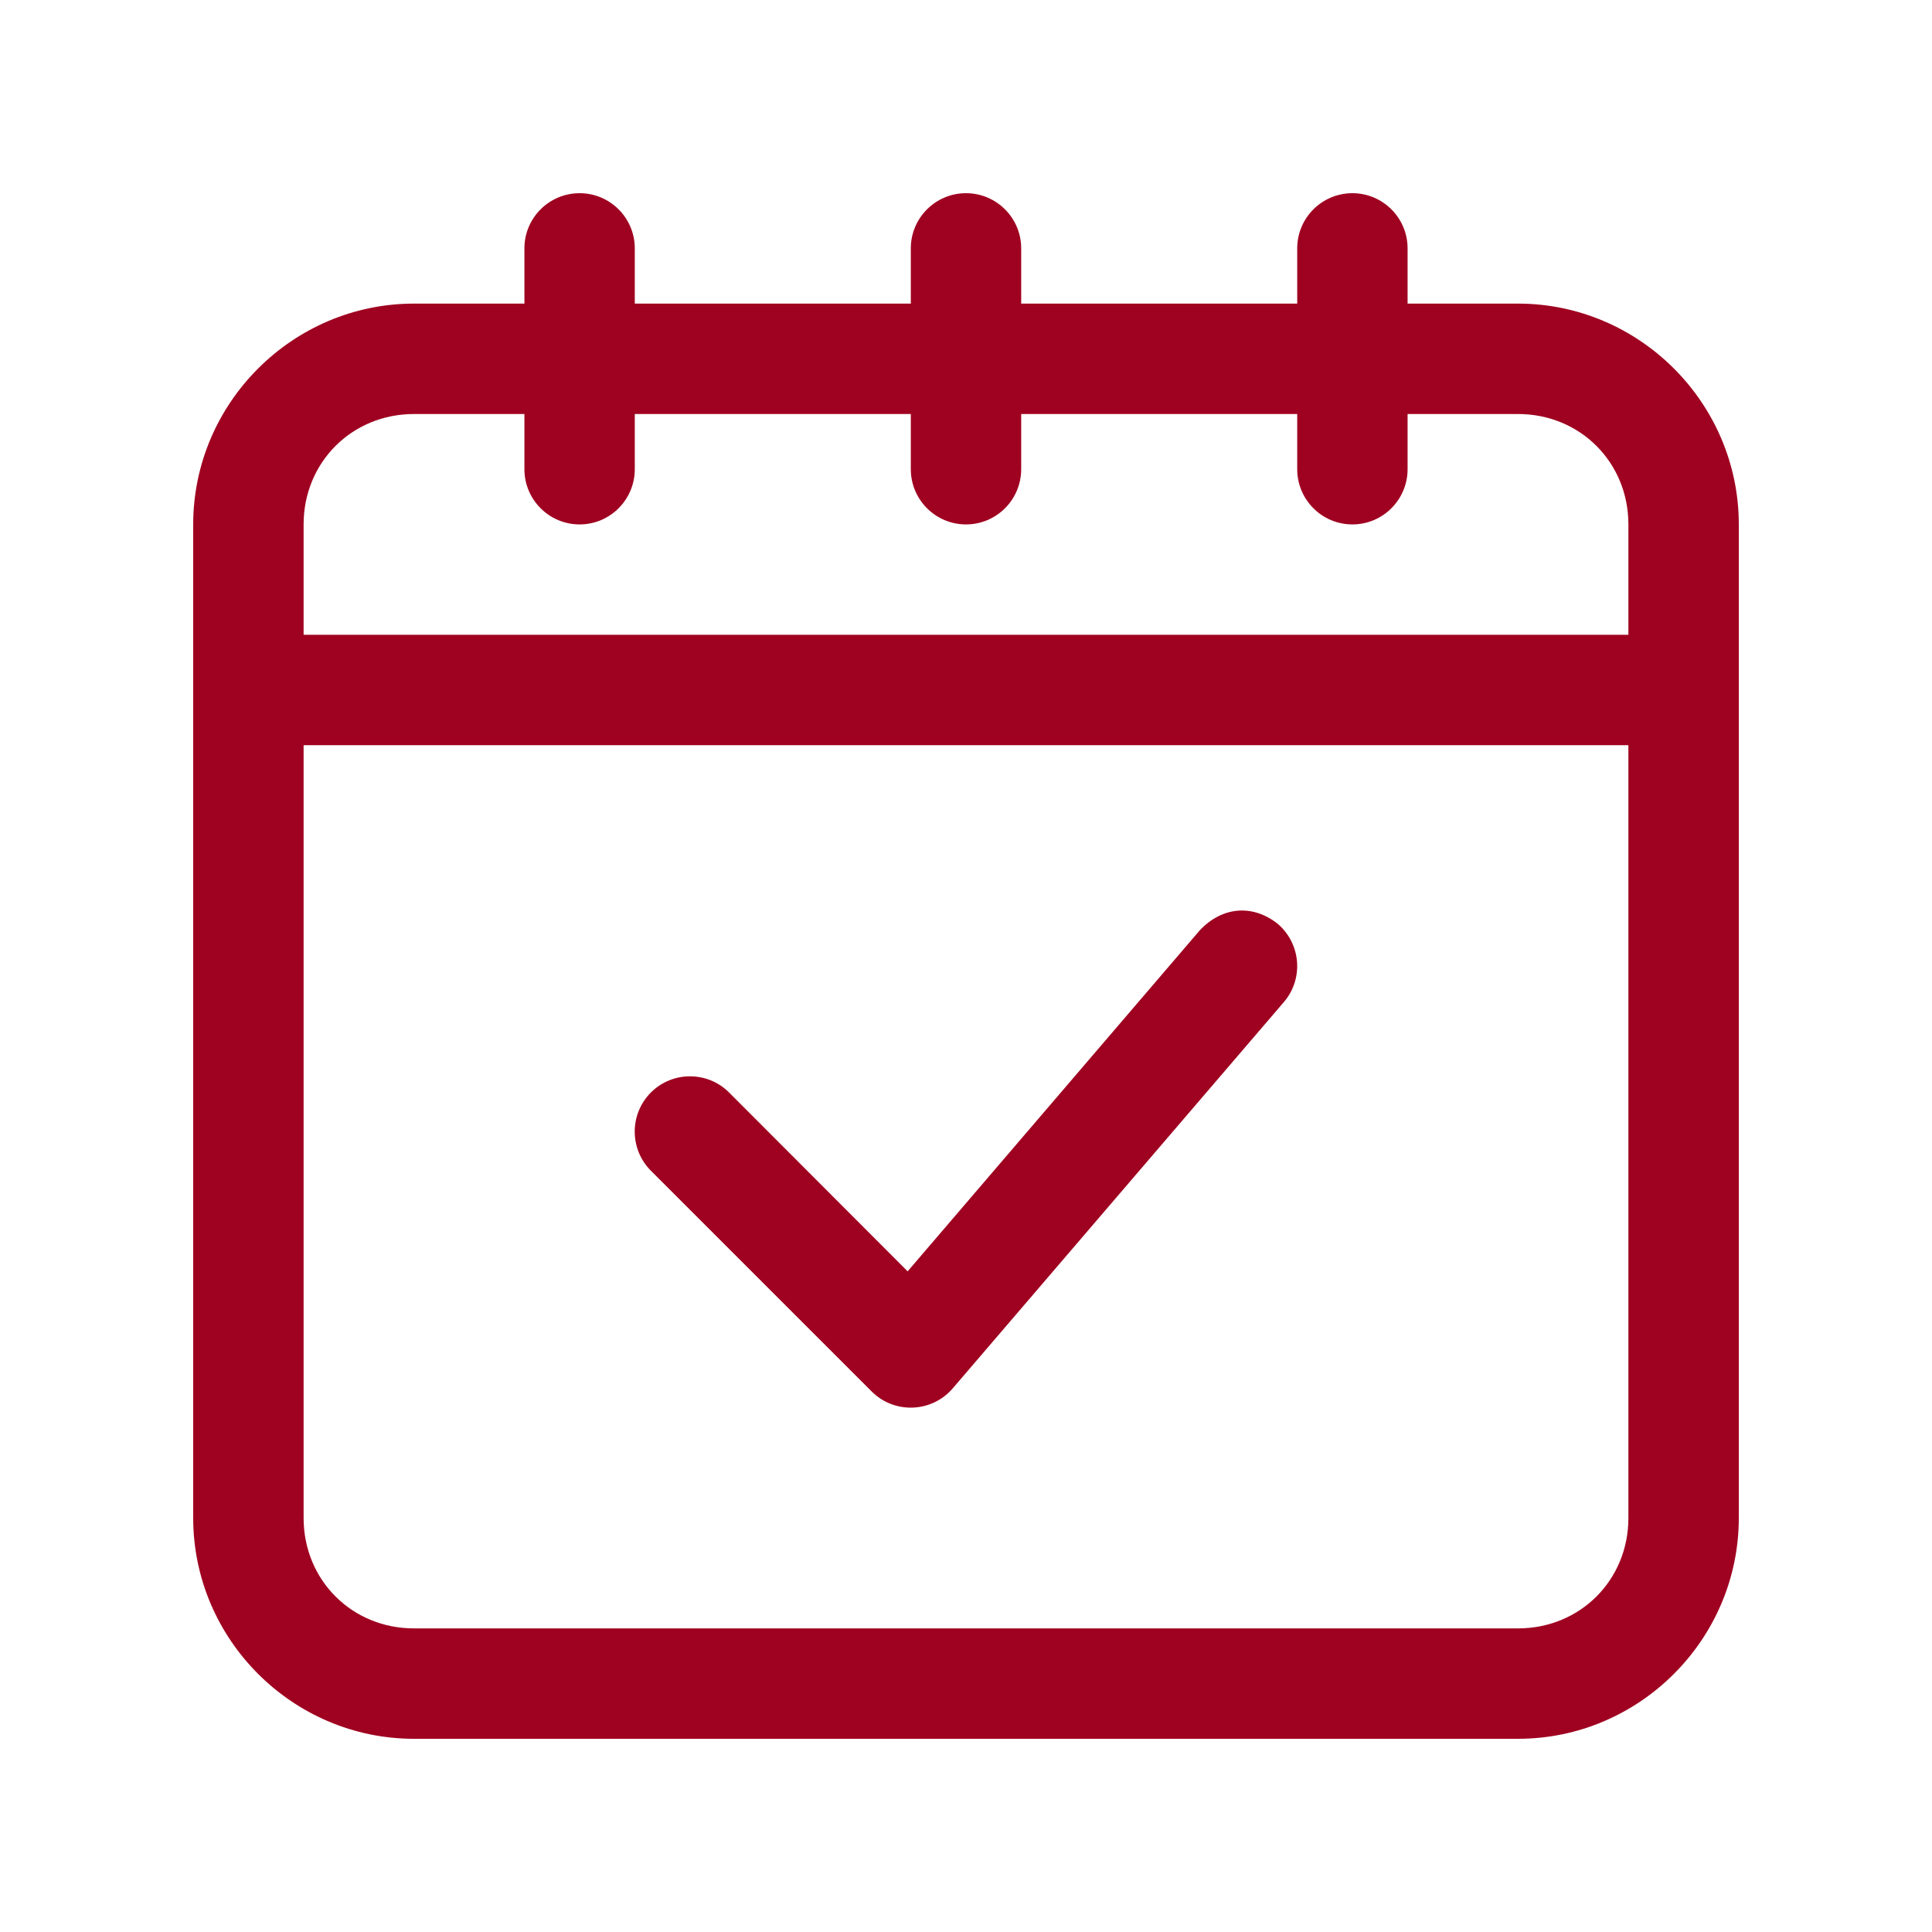
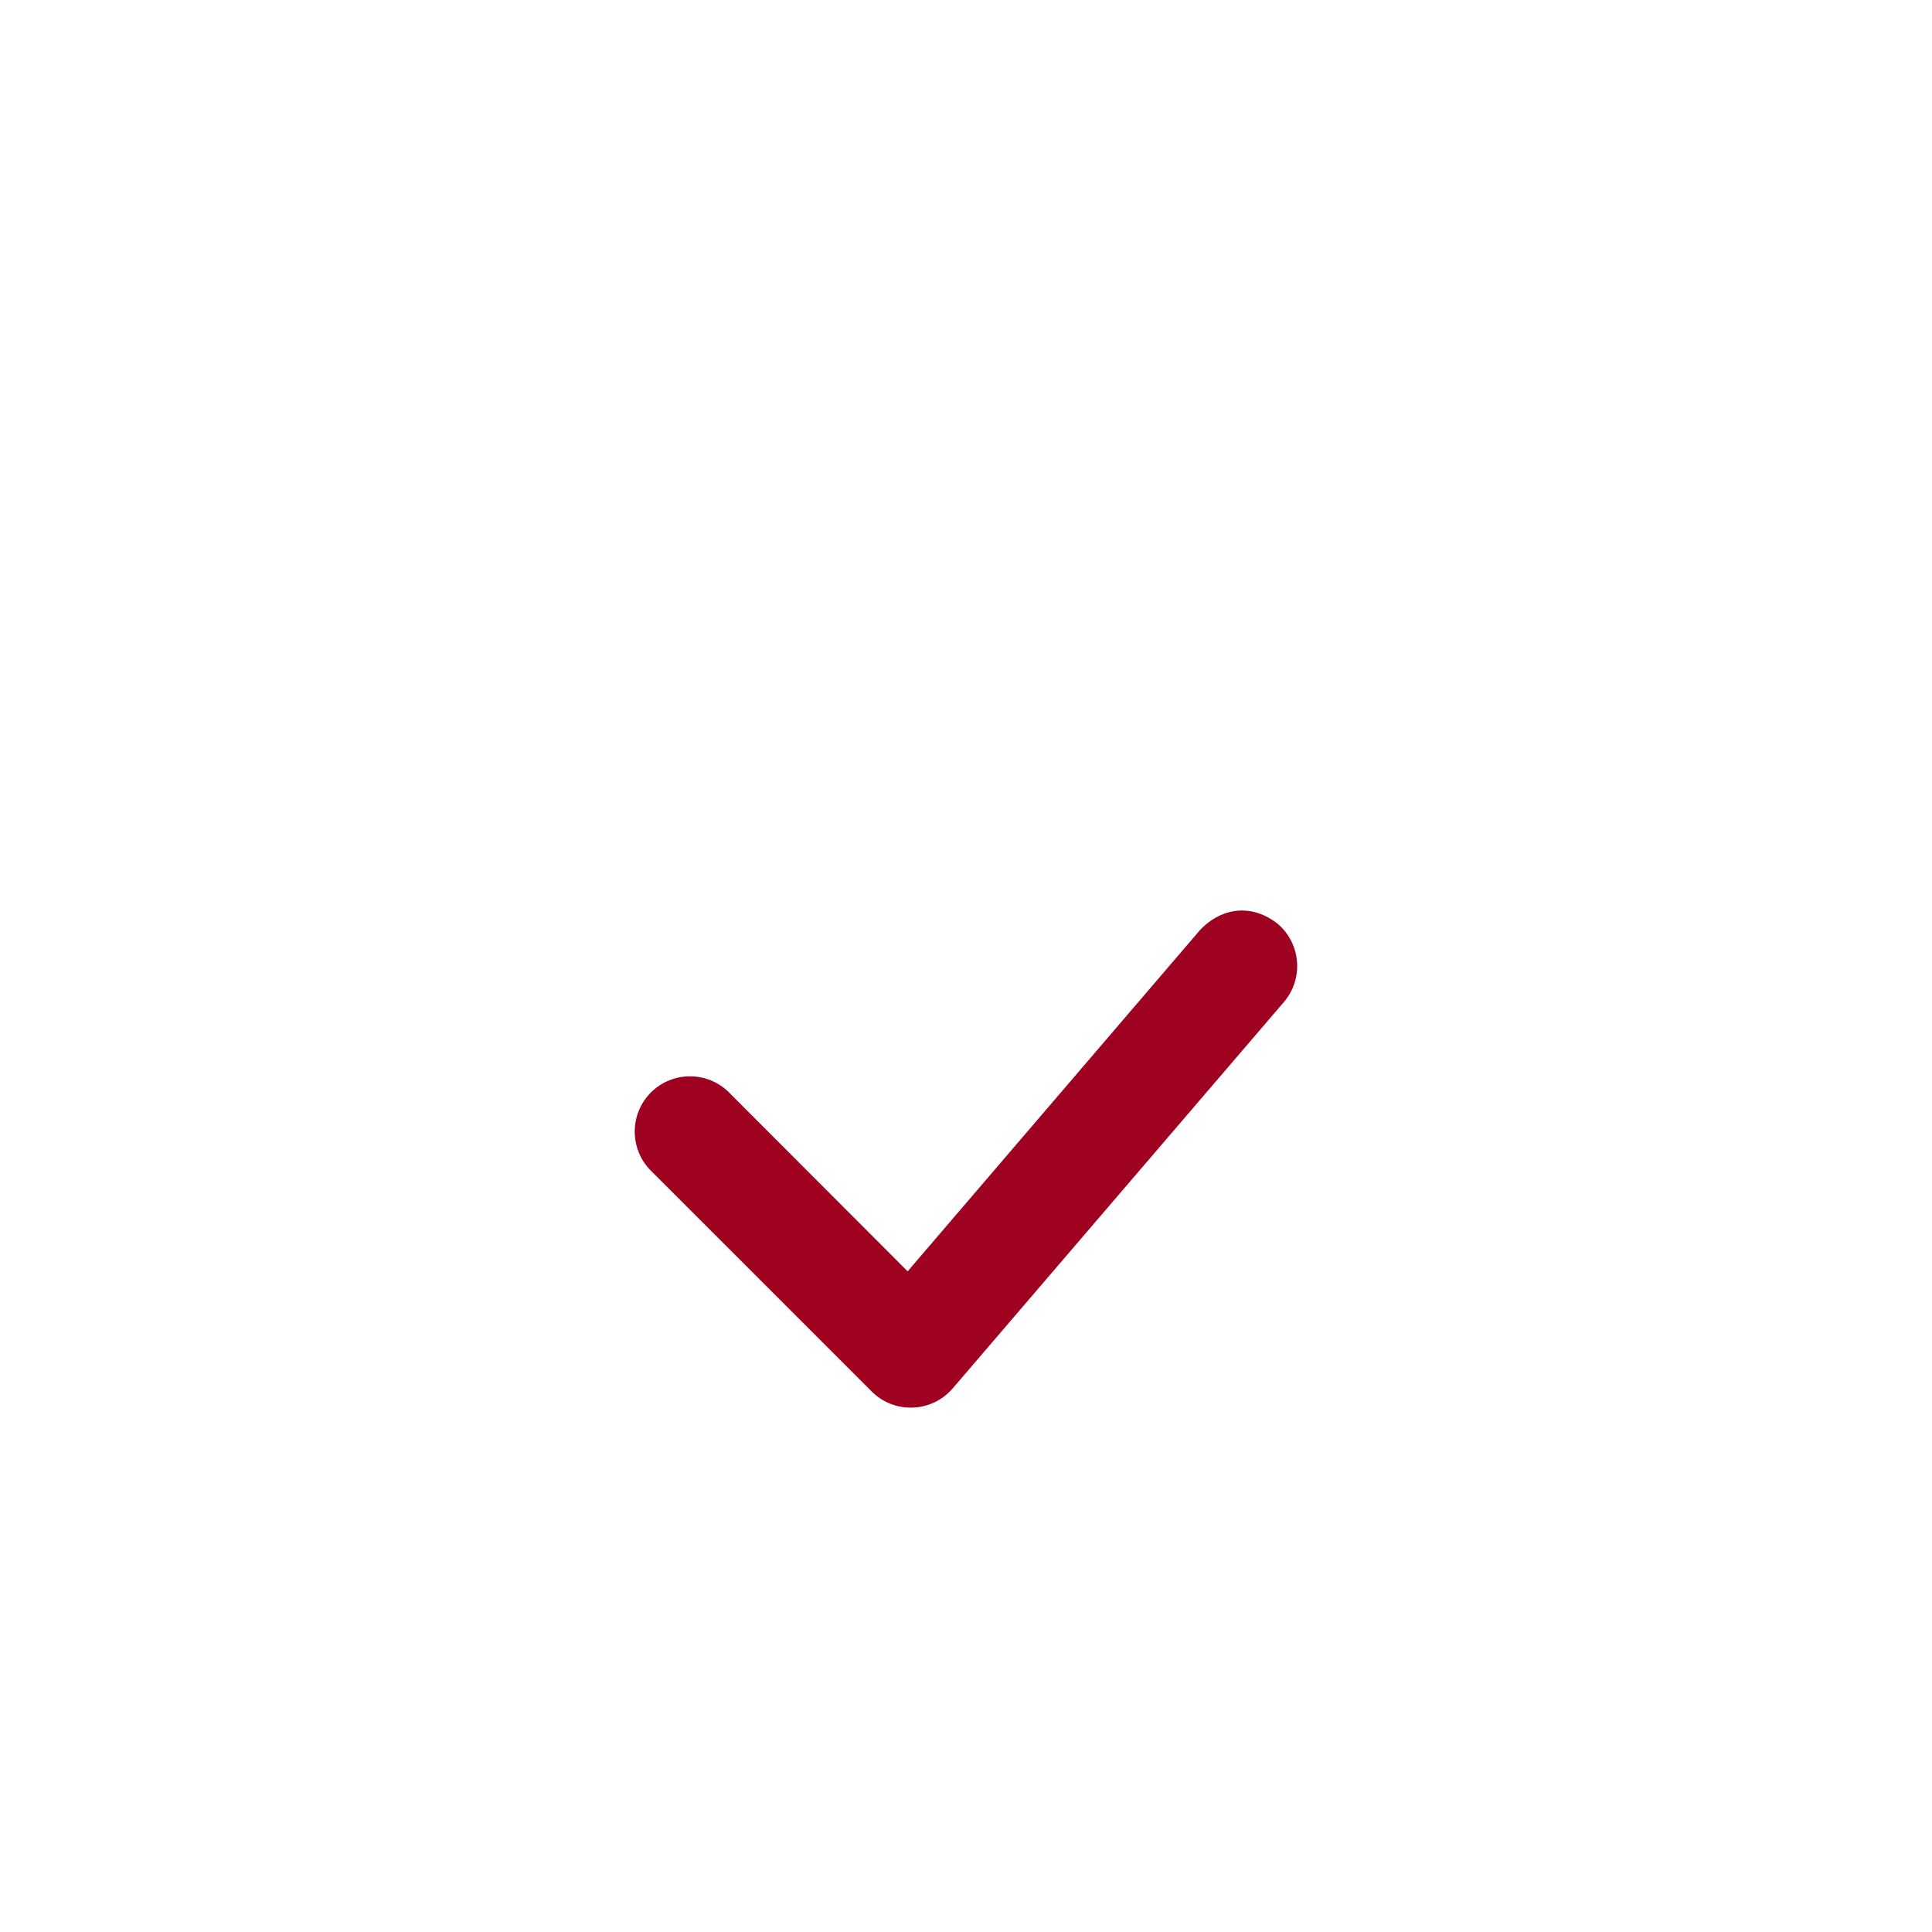
<svg xmlns="http://www.w3.org/2000/svg" width="320" zoomAndPan="magnify" viewBox="0 0 240 240" height="320" preserveAspectRatio="xMidYMid meet" version="1.2">
  <g id="17e24b3821">
    <rect x="0" width="240" y="0" height="240" style="fill:#ffffff;fill-opacity:1;stroke:none;" />
-     <rect x="0" width="240" y="0" height="240" style="fill:#ffffff;fill-opacity:1;stroke:none;" />
-     <path style=" stroke:none;fill-rule:nonzero;fill:#9f0120;fill-opacity:1;" d="M 72 24 C 68.215 24 65.145 27.07 65.145 30.855 L 65.145 37.715 L 51.43 37.715 C 36.355 37.715 24 50.07 24 65.145 L 24 188.57 C 24 203.645 36.355 216 51.43 216 L 188.57 216 C 203.645 216 216 203.645 216 188.57 L 216 65.145 C 216 50.07 203.645 37.715 188.57 37.715 L 174.855 37.715 L 174.855 30.855 C 174.855 27.07 171.785 24 168 24 C 164.215 24 161.145 27.07 161.145 30.855 L 161.145 37.715 L 126.855 37.715 L 126.855 30.855 C 126.855 27.07 123.785 24 120 24 C 116.215 24 113.145 27.07 113.145 30.855 L 113.145 37.715 L 78.855 37.715 L 78.855 30.855 C 78.855 27.07 75.785 24 72 24 Z M 51.43 51.43 L 65.145 51.43 L 65.145 58.285 C 65.145 62.07 68.215 65.145 72 65.145 C 75.785 65.145 78.855 62.07 78.855 58.285 L 78.855 51.43 L 113.145 51.43 L 113.145 58.285 C 113.145 62.07 116.215 65.145 120 65.145 C 123.785 65.145 126.855 62.07 126.855 58.285 L 126.855 51.43 L 161.145 51.43 L 161.145 58.285 C 161.145 62.07 164.215 65.145 168 65.145 C 171.785 65.145 174.855 62.07 174.855 58.285 L 174.855 51.43 L 188.57 51.43 C 196.285 51.43 202.285 57.43 202.285 65.145 L 202.285 78.855 L 37.715 78.855 L 37.715 65.145 C 37.715 57.43 43.715 51.43 51.43 51.43 Z M 37.715 92.57 L 202.285 92.57 L 202.285 188.57 C 202.285 196.285 196.285 202.285 188.57 202.285 L 51.43 202.285 C 43.715 202.285 37.715 196.285 37.715 188.57 Z M 37.715 92.57 " />
    <path style=" stroke:none;fill-rule:nonzero;fill:#9f0120;fill-opacity:1;" d="M 149.07 115.535 L 112.75 157.93 L 90.57 135.715 C 87.895 133.035 83.535 133.035 80.855 135.715 C 78.18 138.395 78.18 142.75 80.855 145.43 L 108.285 172.855 C 111.105 175.68 115.75 175.5 118.355 172.465 L 159.5 124.465 C 161.965 121.57 161.605 117.25 158.75 114.785 C 155.715 112.355 151.93 112.535 149.07 115.535 Z M 149.07 115.535 " />
  </g>
</svg>